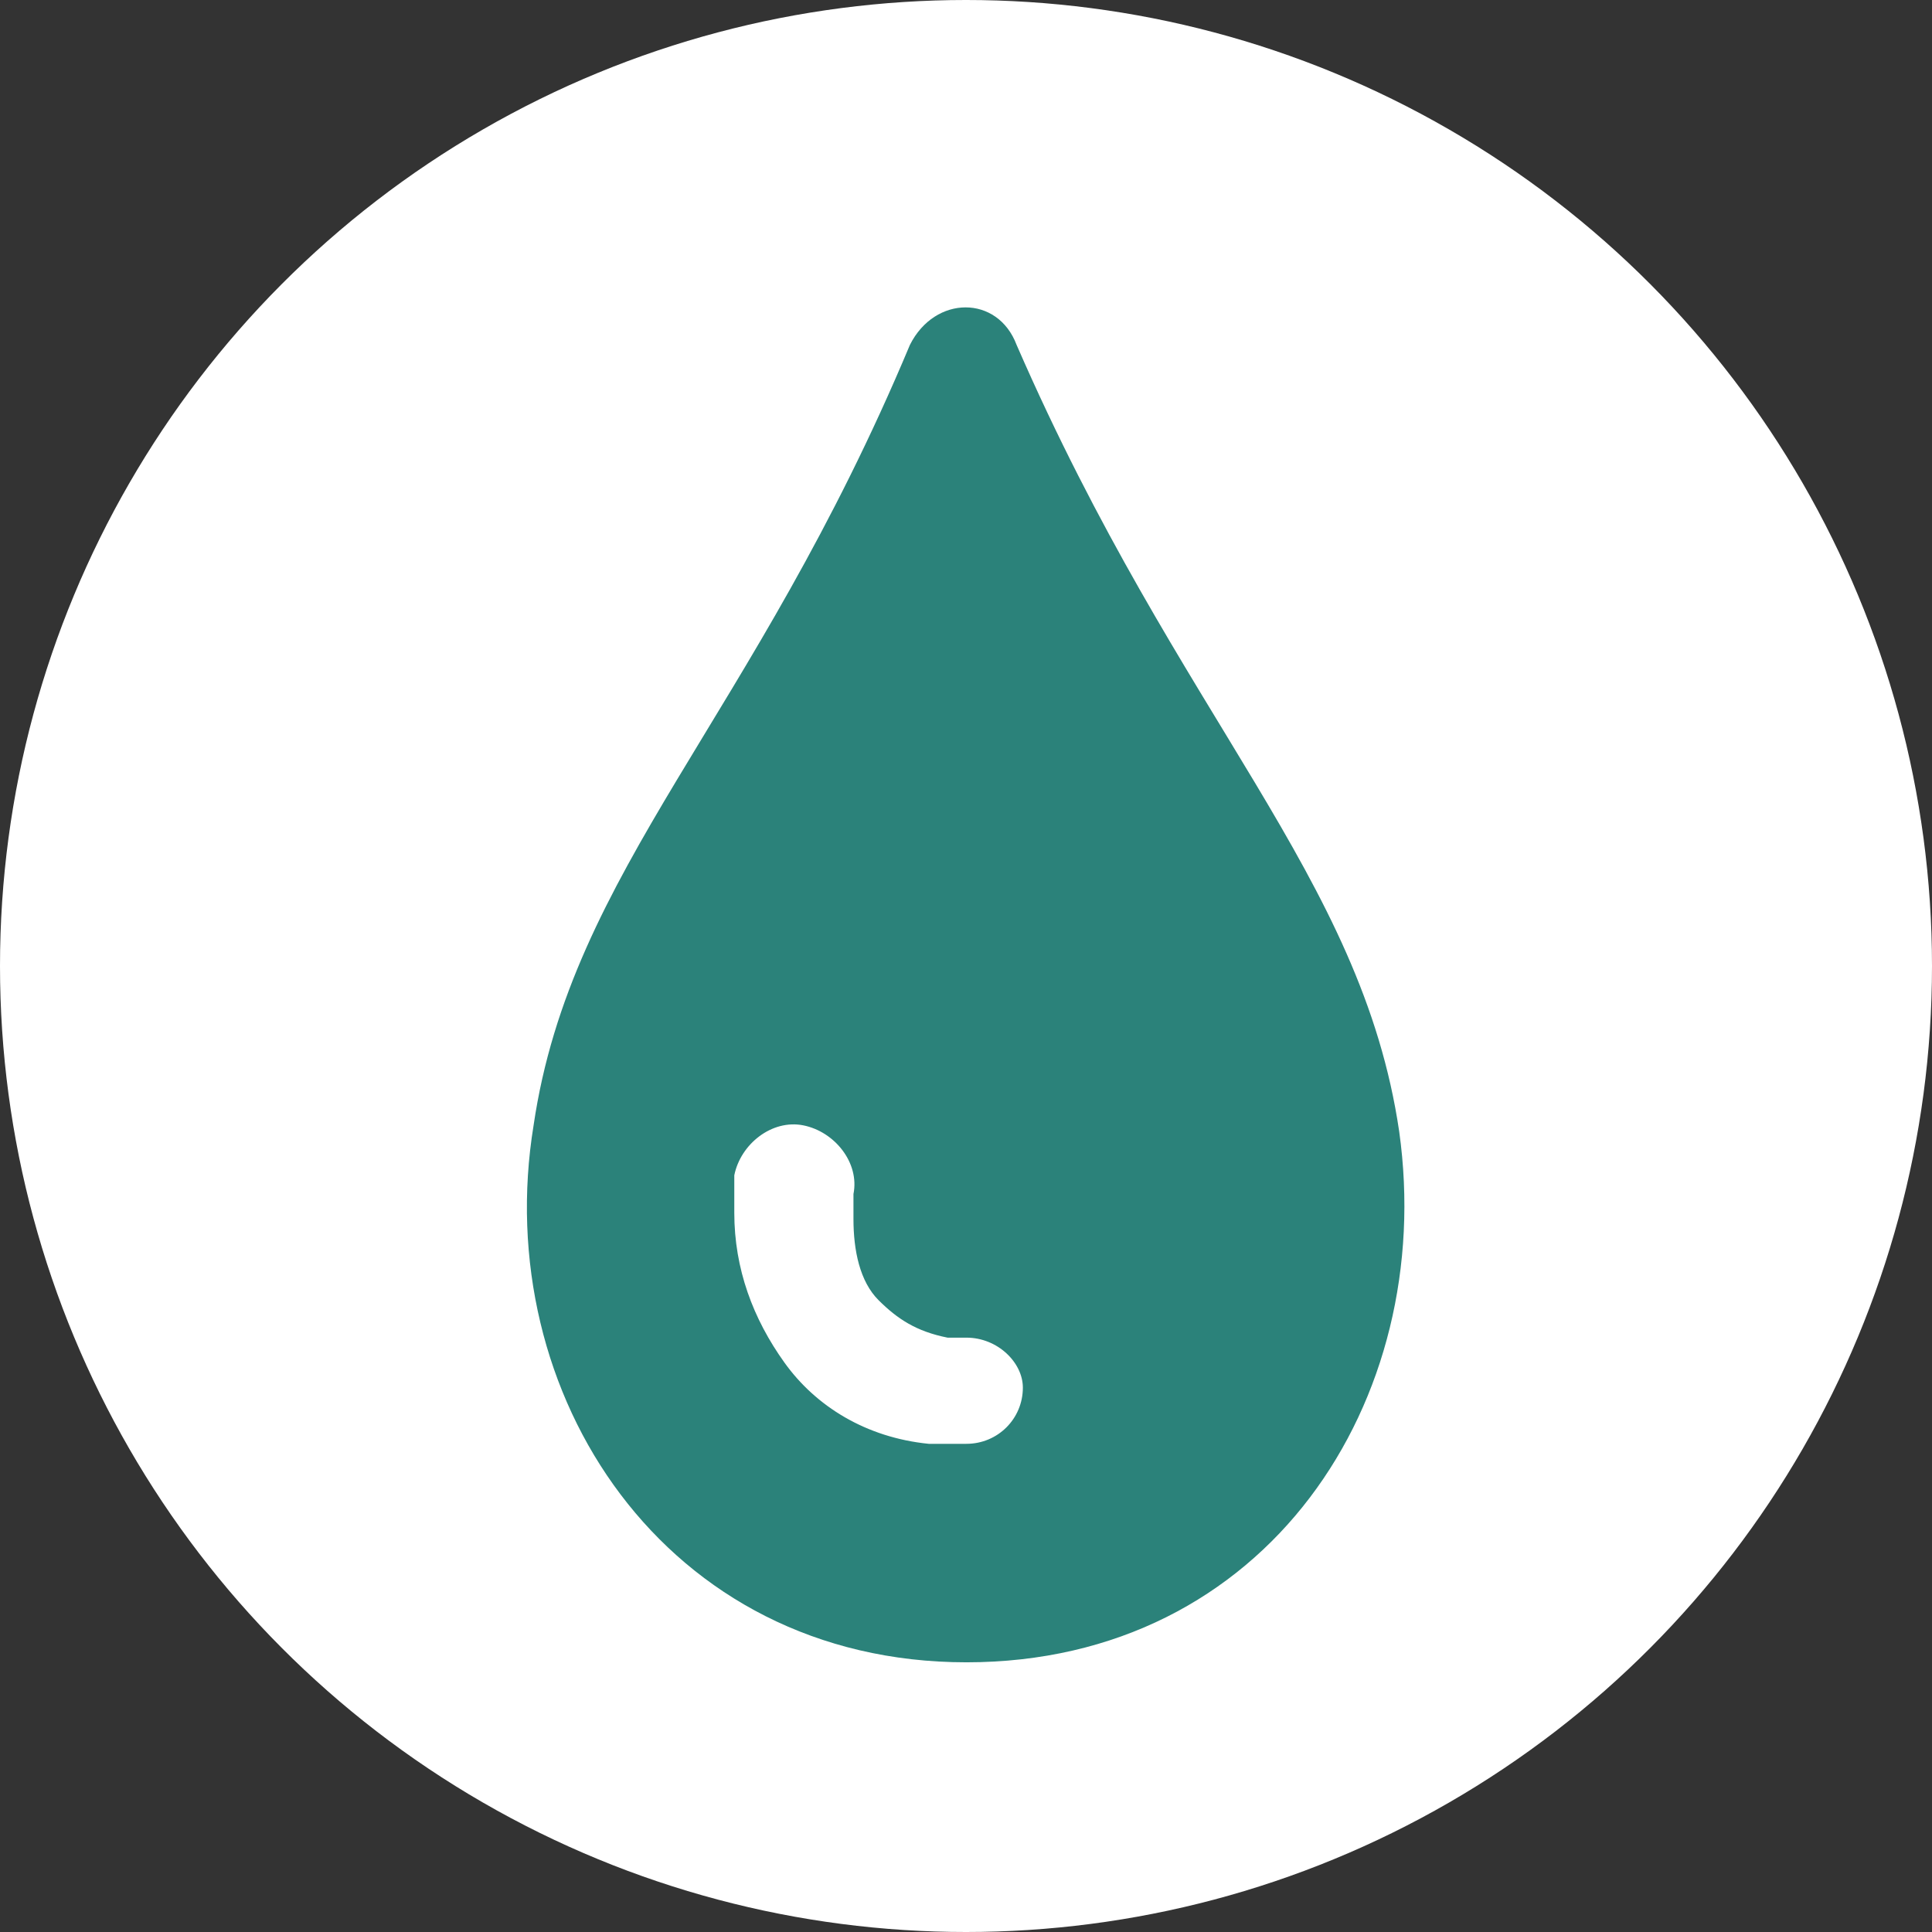
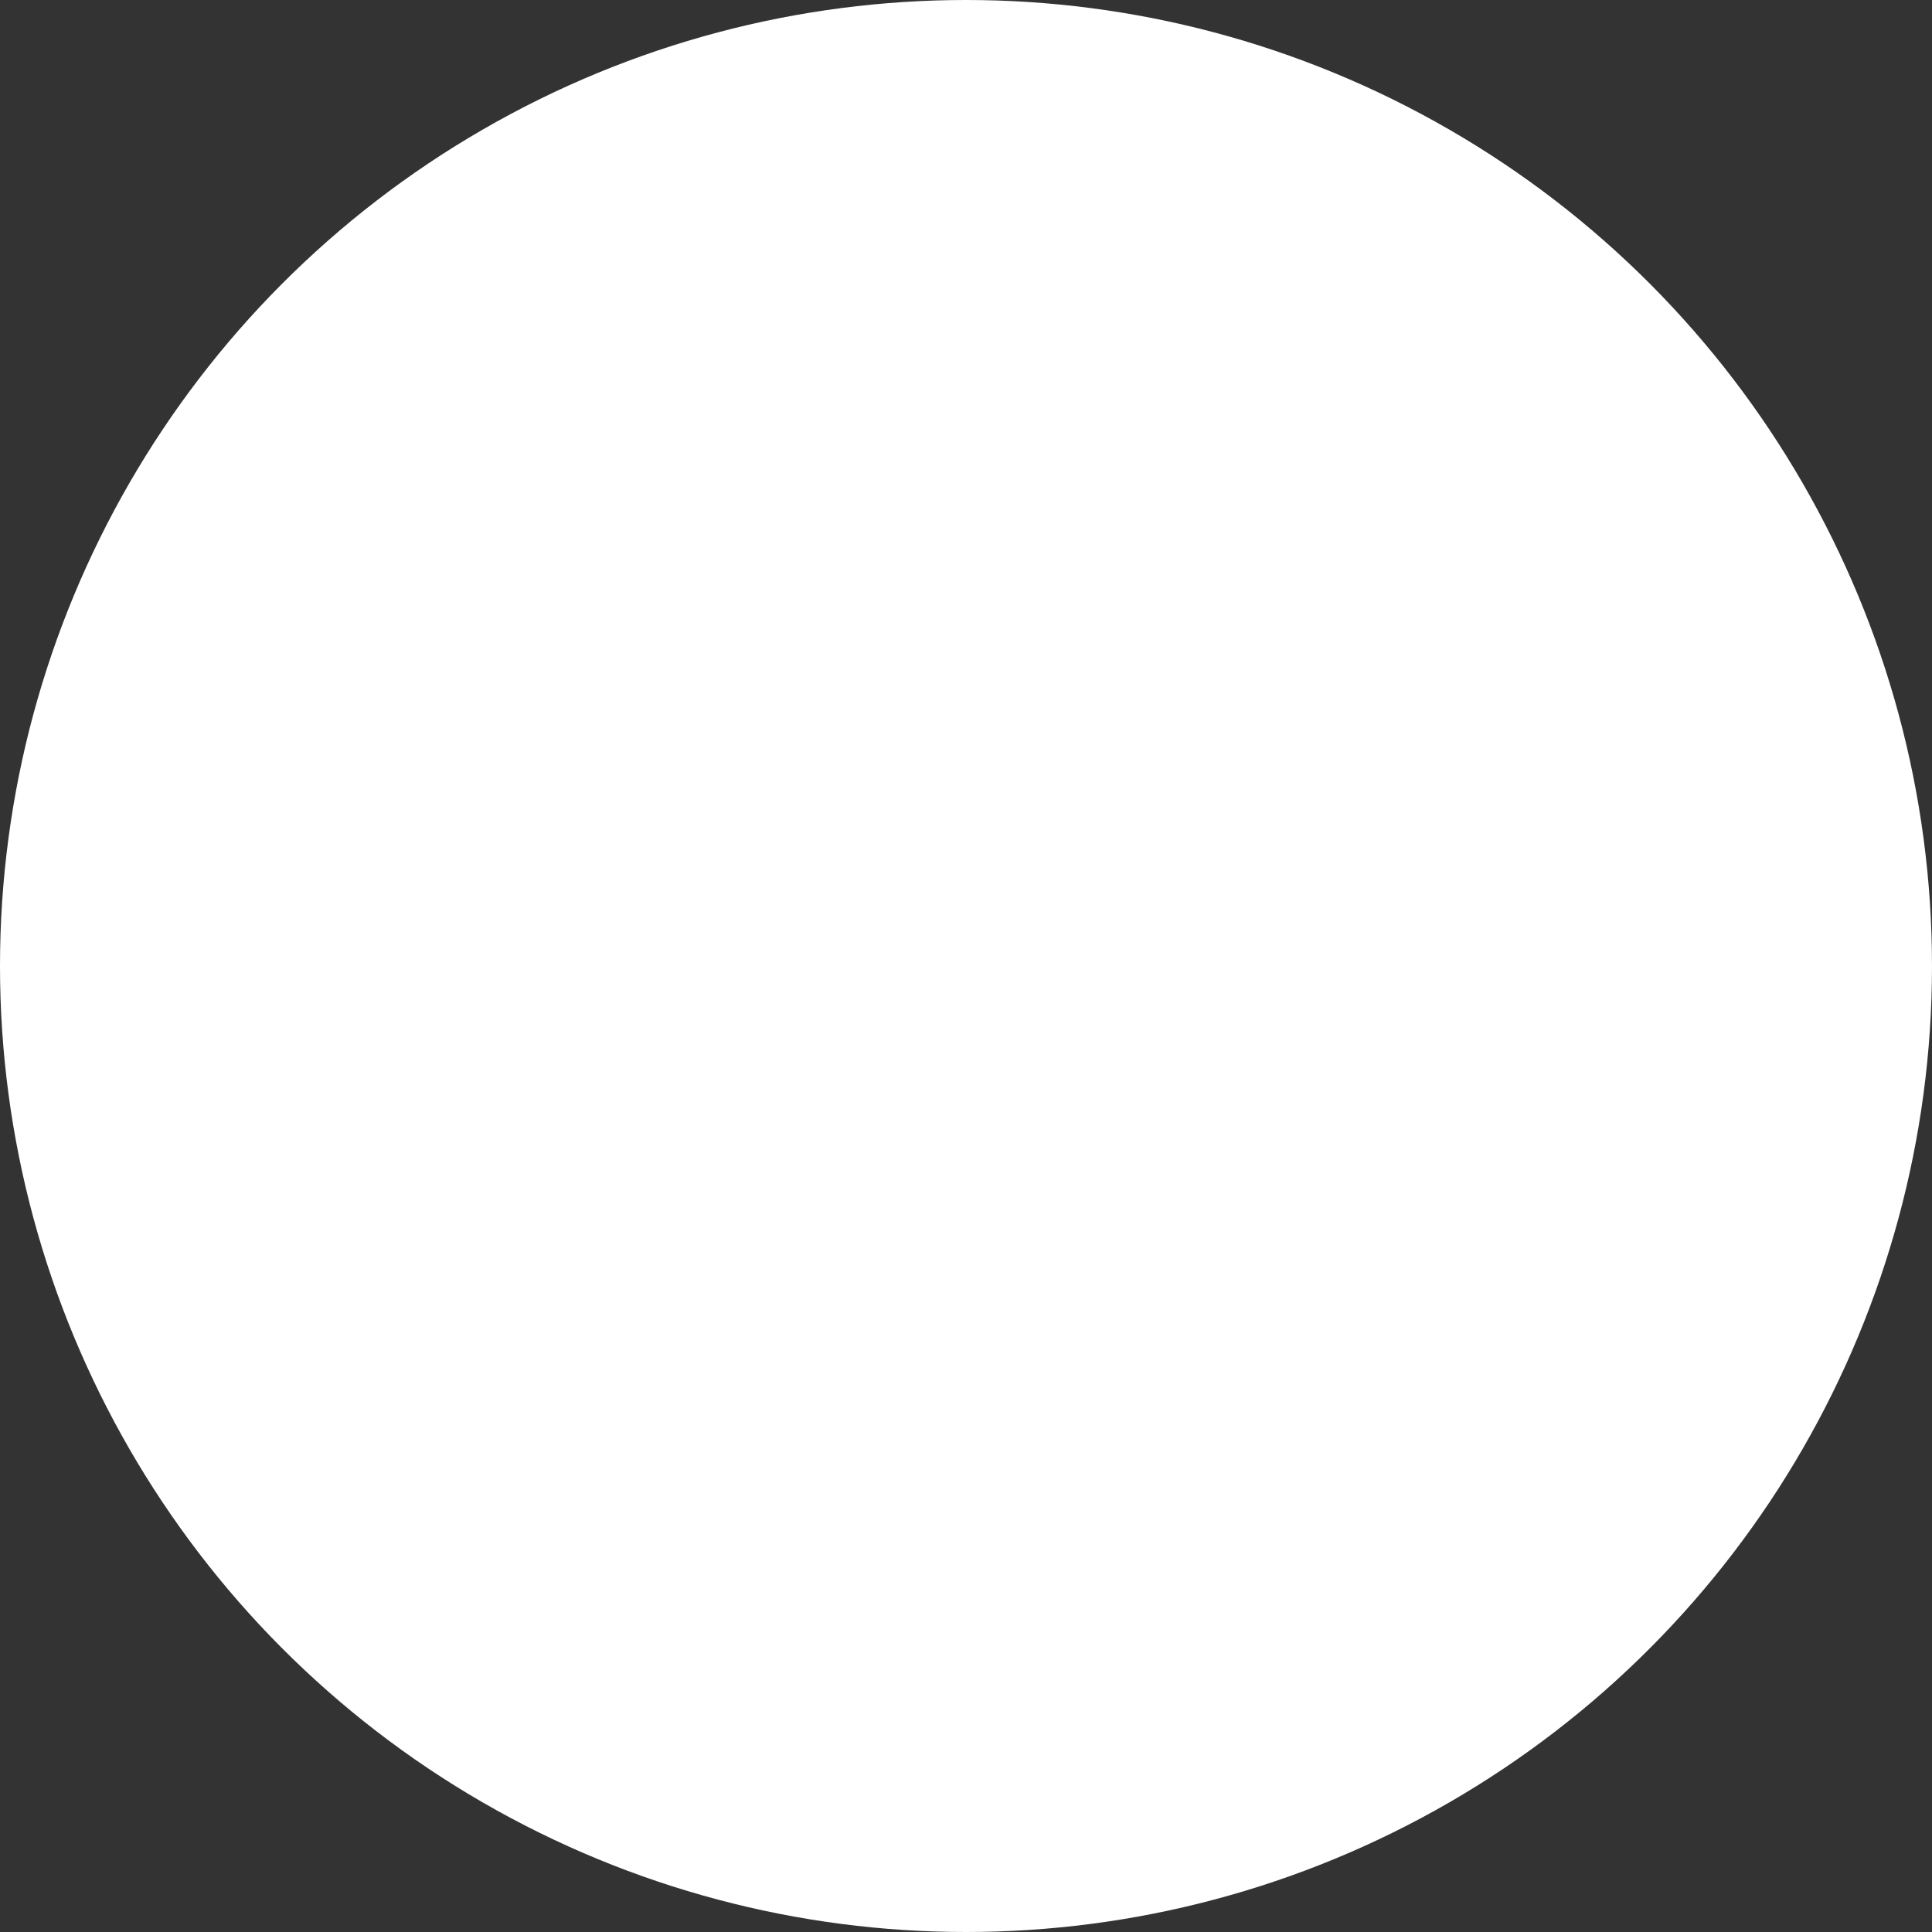
<svg xmlns="http://www.w3.org/2000/svg" fill="none" height="44" viewBox="0 0 44 44" width="44">
  <rect x="0" y="0" width="44" height="44" fill="#333333" stroke="none" />
  <circle cx="22" cy="22" fill="#fff" r="22" />
-   <path clip-rule="evenodd" d="m22.009 37.858c6.857 0 10.714-5.973 9.857-12.087-.857-5.83-5-9.385-8.714-17.917-.429-1.138-1.857-1.138-2.429 0-3.571 8.532-7.714 11.945-8.571 17.775-1 6.115 3 12.229 9.857 12.229zm0-7.394c-.143 0-.286 0-.429 0-.714-.142-1.143-.427-1.571-.853-.429-.427-.572-1.138-.572-1.849 0-.142 0-.284 0-.569.143-.711-.428-1.422-1.143-1.564s-1.429.427-1.571 1.138v.853c0 1.28.429 2.417 1.143 3.413s1.857 1.706 3.286 1.849h.857c.714 0 1.286-.569 1.286-1.28 0-.569-.572-1.138-1.286-1.138z" fill="#2b827a" fill-rule="evenodd" />
</svg>